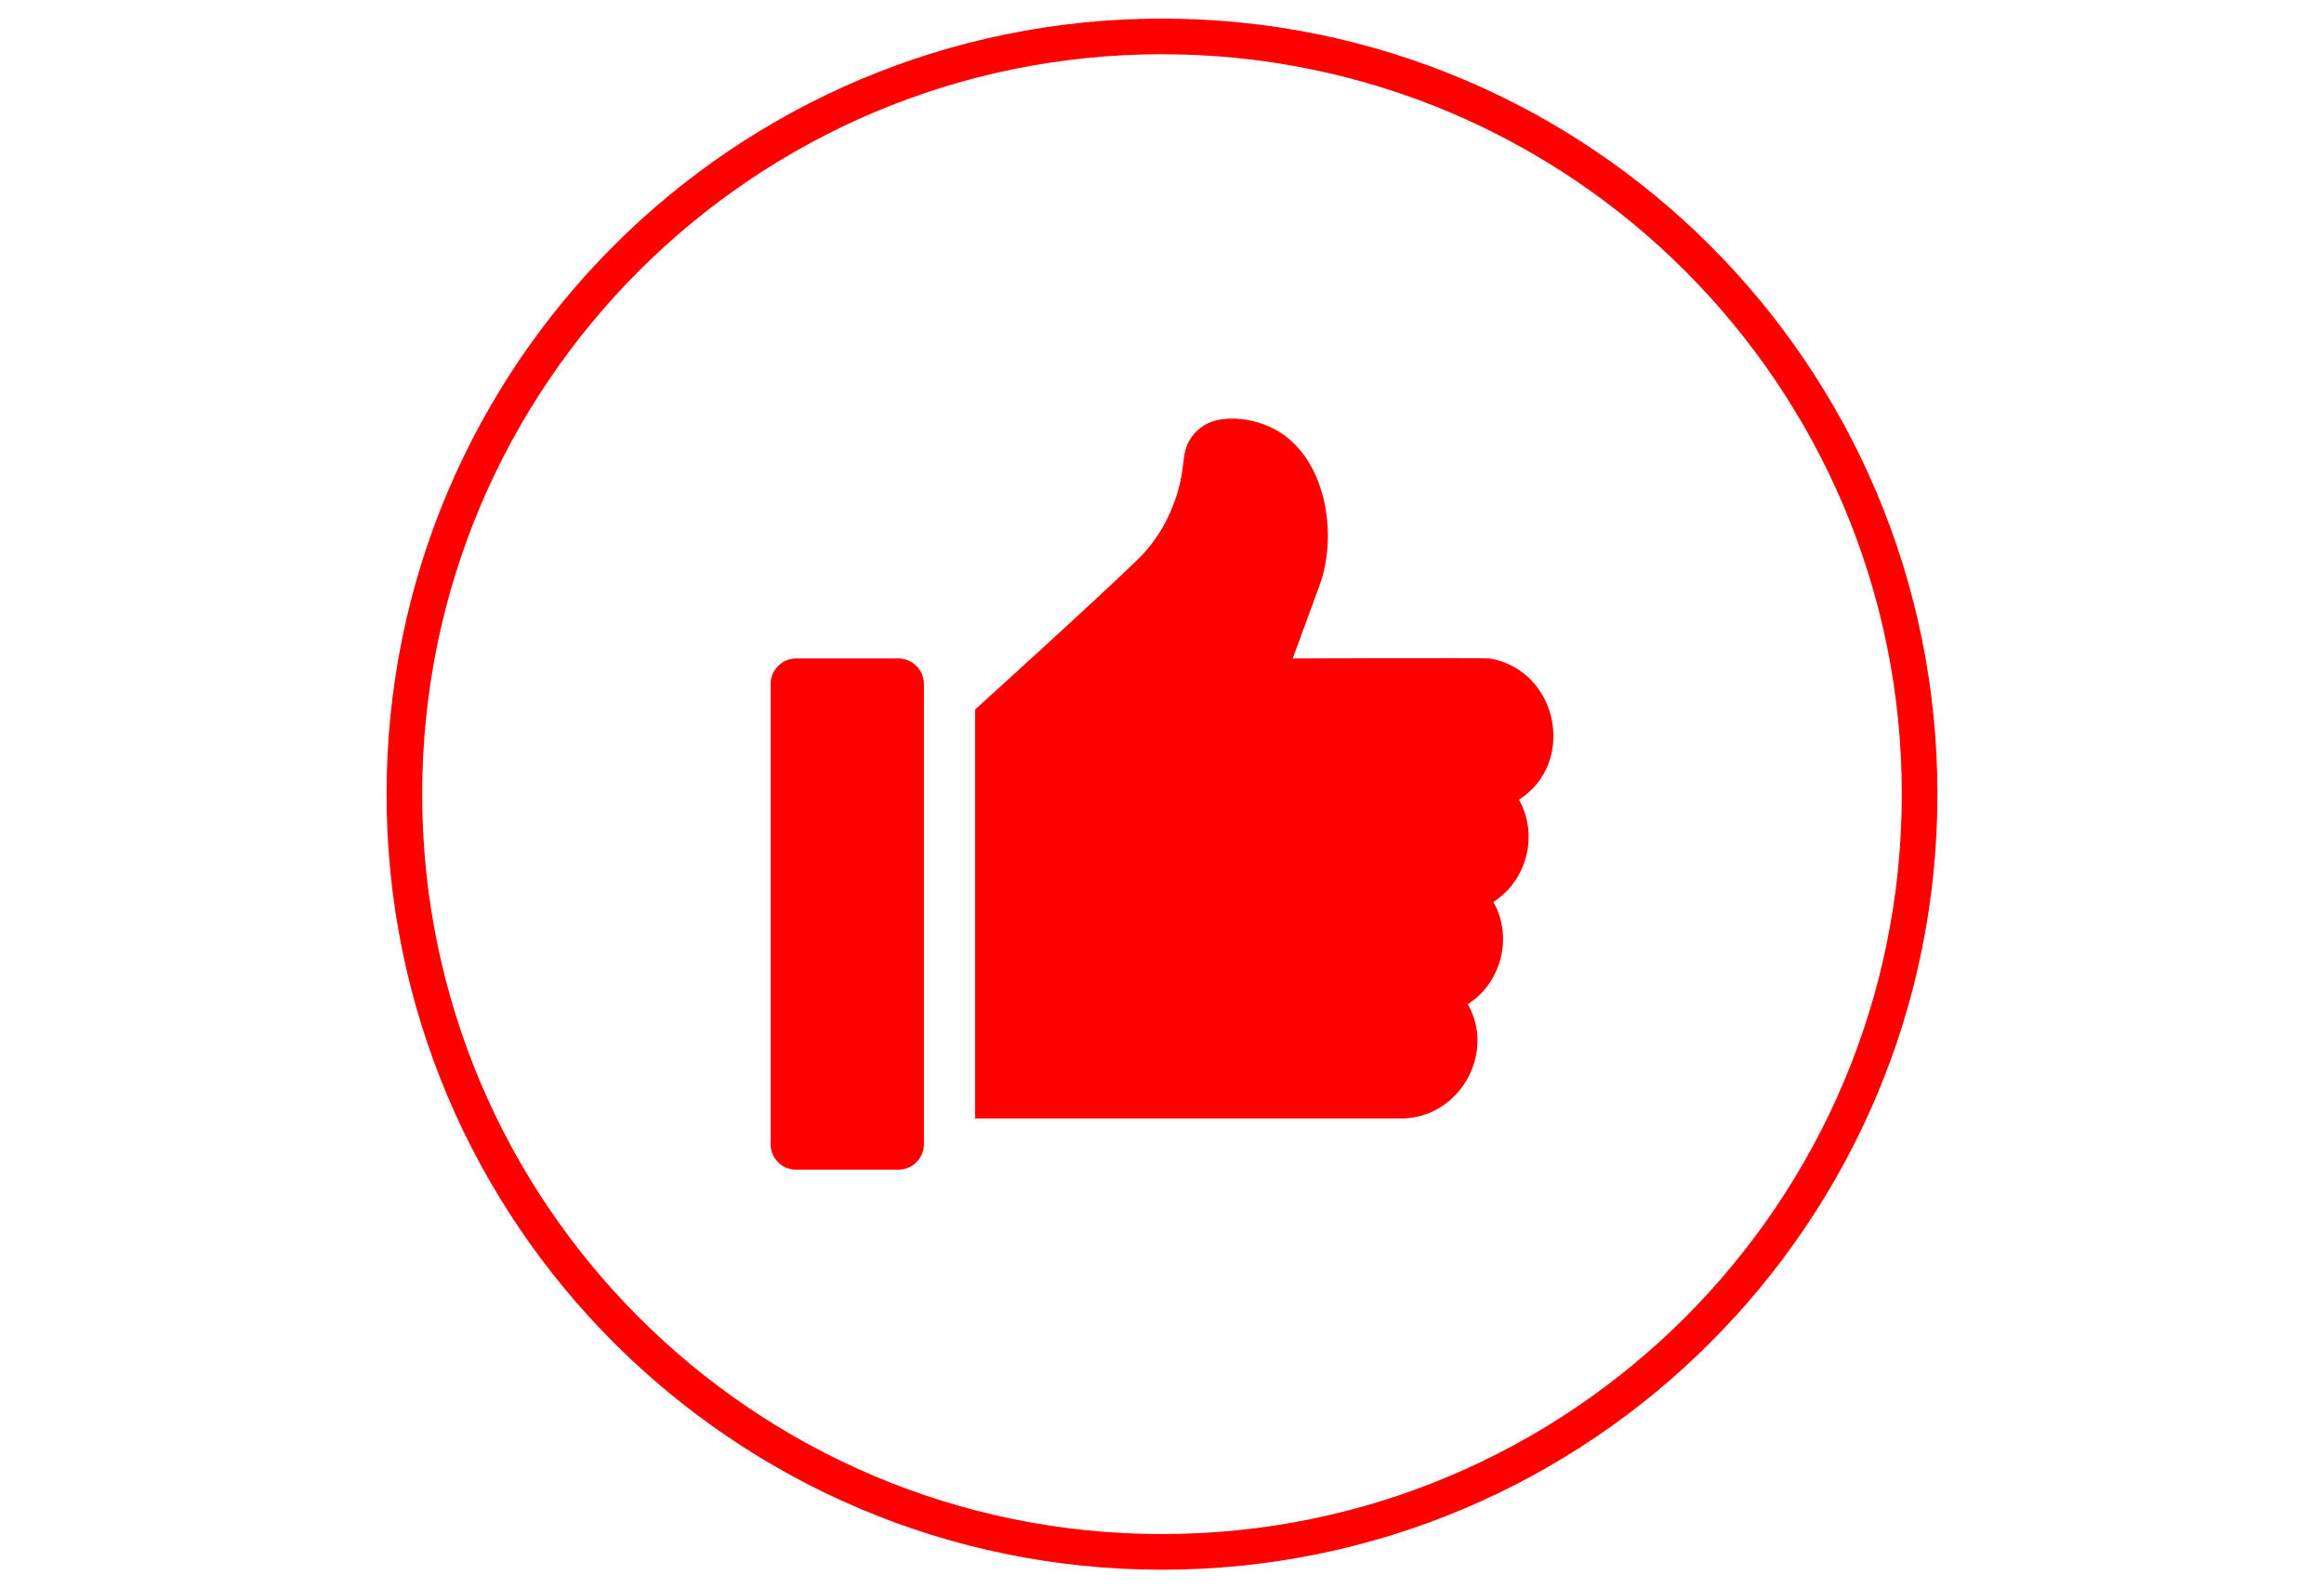
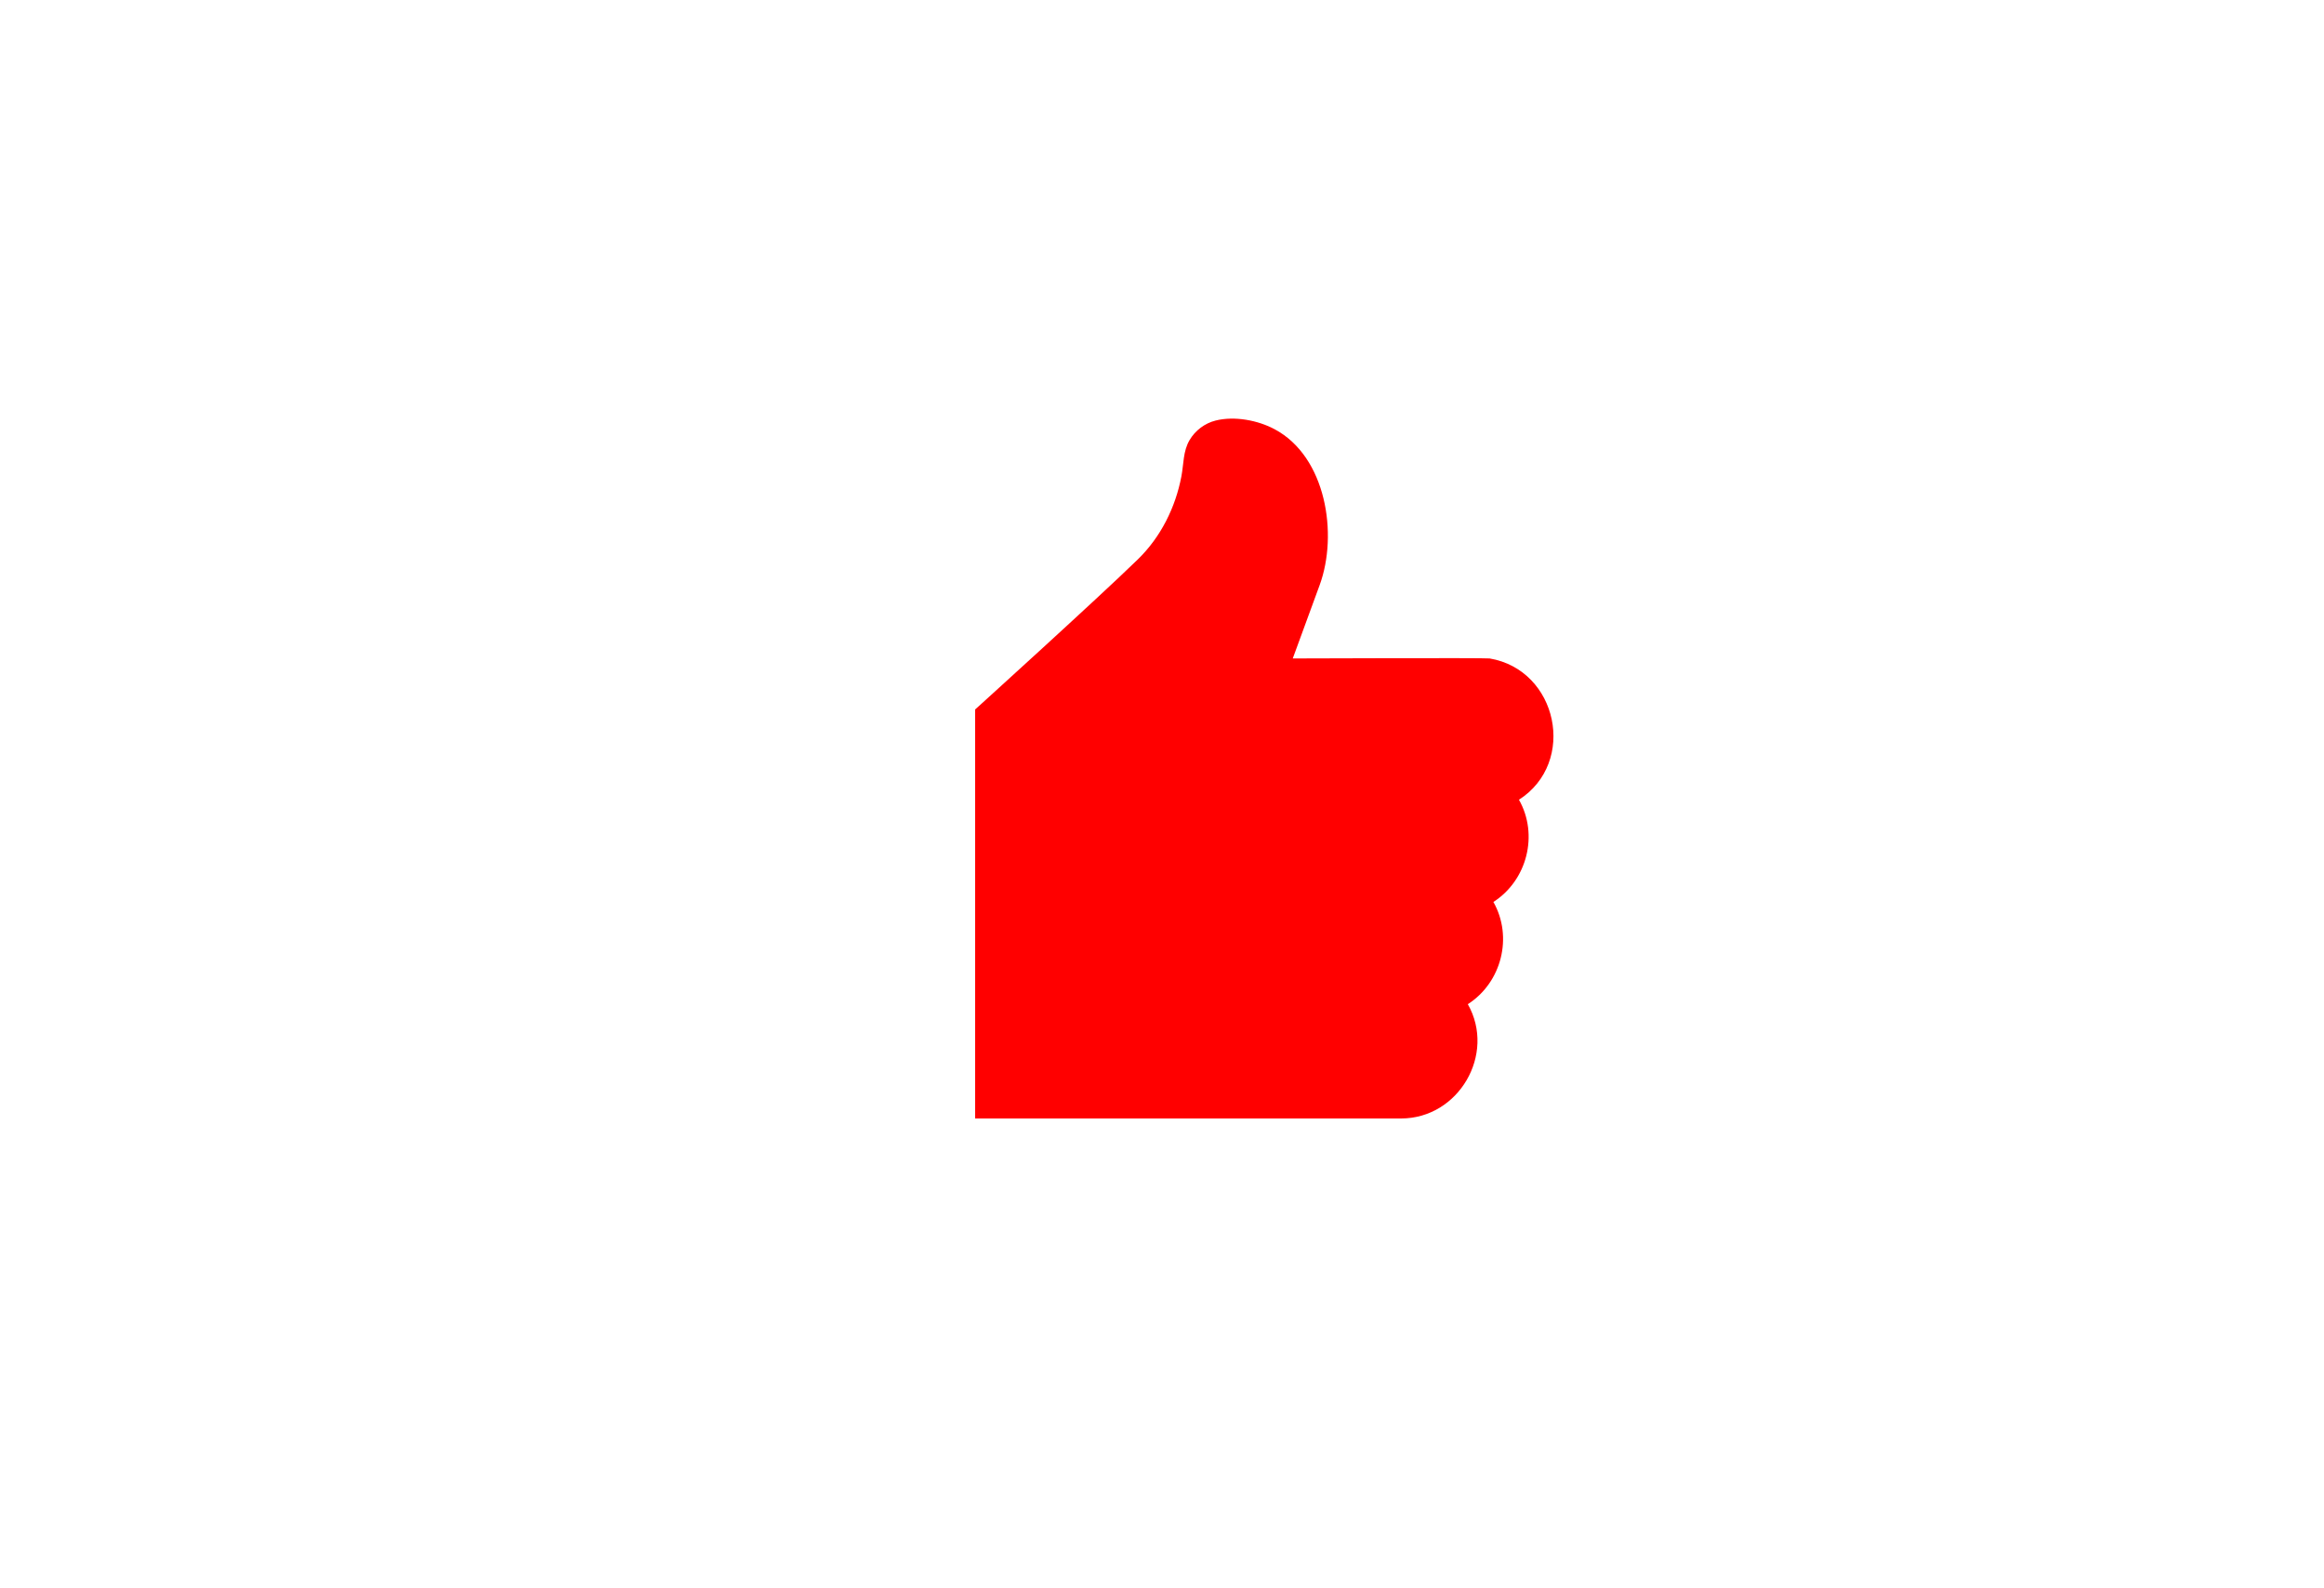
<svg xmlns="http://www.w3.org/2000/svg" xml:space="preserve" width="60mm" height="41mm" style="shape-rendering:geometricPrecision; text-rendering:geometricPrecision; image-rendering:optimizeQuality; fill-rule:evenodd; clip-rule:evenodd" viewBox="0 0 60 41" version="1.1">
  <defs>
    <style type="text/css">
   
    .fil1 {fill:none}
    .fil0 {fill:red}
   
  </style>
  </defs>
  <g id="Слой_x0020_1">
-     <path class="fil0" d="M30 0.48c11.057,0 20.02,8.963 20.02,20.02 0,11.057 -8.963,20.02 -20.02,20.02 -11.057,0 -20.02,-8.963 -20.02,-20.02 0,-11.057 8.963,-20.02 20.02,-20.02zm0 0.92c10.549,0 19.1,8.552 19.1,19.1 0,10.549 -8.552,19.1 -19.1,19.1 -10.549,0 -19.1,-8.552 -19.1,-19.1 0,-10.549 8.552,-19.1 19.1,-19.1z" />
    <g id="_357013920">
  </g>
    <g id="_357013872">
  </g>
    <g id="_357013776">
  </g>
    <g id="_357013704">
  </g>
    <g id="_357013632">
  </g>
    <g id="_357013512">
  </g>
    <g id="_357013488">
  </g>
    <g id="_357013464">
  </g>
    <g id="_357013392">
  </g>
    <g id="_357013272">
  </g>
    <g id="_357013152">
  </g>
    <g id="_357013104">
  </g>
    <g id="_357013080">
  </g>
    <g id="_357013008">
  </g>
    <g id="_357013032">
  </g>
    <g id="_355500456">
      <g>
        <g>
-           <path id="_358661416" class="fil0" d="M23.194 16.997l-2.639 0c-0.363,0 -0.66,0.295 -0.66,0.66l0 11.877c0,0.364 0.296,0.66 0.66,0.66l2.639 0c0.364,0 0.66,-0.296 0.66,-0.66l0 -11.877c0,-0.364 -0.297,-0.66 -0.66,-0.66z" />
-         </g>
+           </g>
      </g>
      <g>
        <g>
          <path id="_358661848" class="fil0" d="M38.458 16.997c-0.106,-0.018 -5.082,0 -5.082,0l0.695 -1.896c0.479,-1.31 0.169,-3.309 -1.161,-4.02 -0.433,-0.232 -1.038,-0.348 -1.526,-0.225 -0.28,0.07 -0.526,0.256 -0.672,0.504 -0.169,0.285 -0.151,0.619 -0.211,0.935 -0.152,0.803 -0.532,1.566 -1.119,2.139 -1.024,0.999 -4.207,3.881 -4.207,3.881l0 10.557 10.997 -0c1.484,0.001 2.456,-1.656 1.724,-2.95 0.872,-0.559 1.171,-1.736 0.66,-2.639 0.872,-0.559 1.171,-1.736 0.66,-2.639 1.505,-0.964 1.002,-3.35 -0.757,-3.647z" />
        </g>
      </g>
      <g>
   </g>
      <g>
   </g>
      <g>
   </g>
      <g>
   </g>
      <g>
   </g>
      <g>
   </g>
      <g>
   </g>
      <g>
   </g>
      <g>
   </g>
      <g>
   </g>
      <g>
   </g>
      <g>
   </g>
      <g>
   </g>
      <g>
   </g>
      <g>
   </g>
    </g>
    <rect class="fil1" width="60" height="41" />
  </g>
</svg>